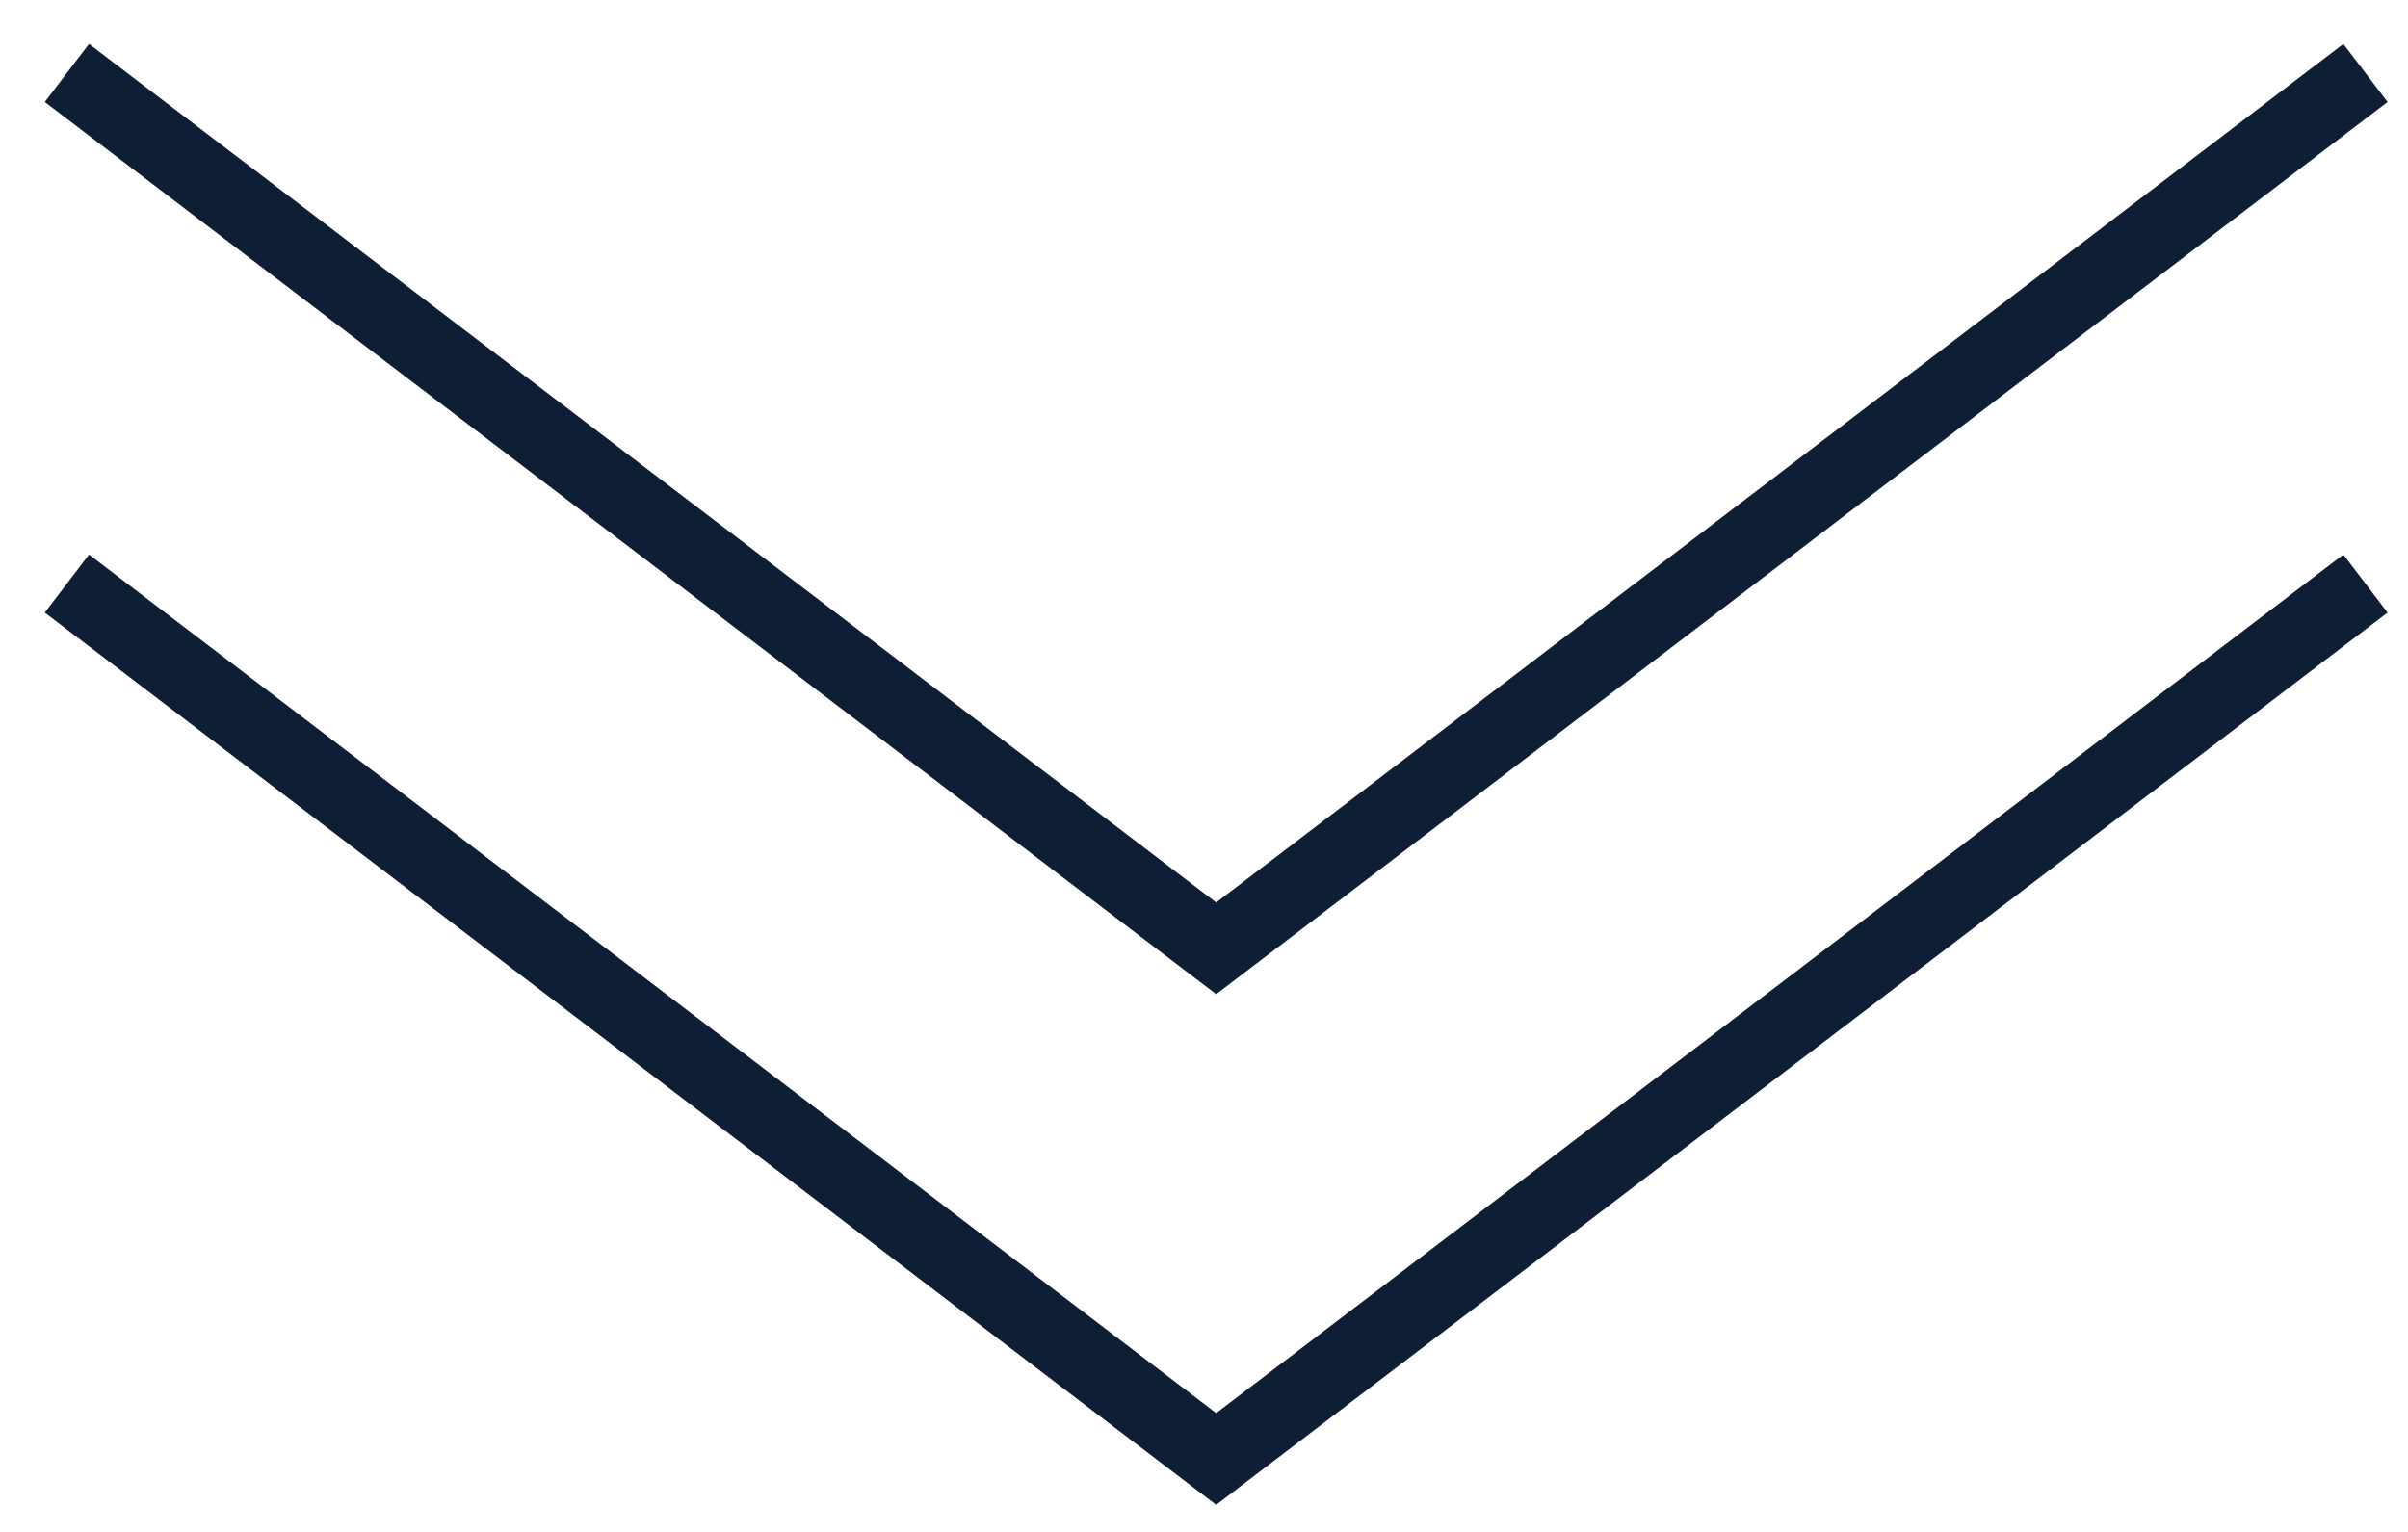
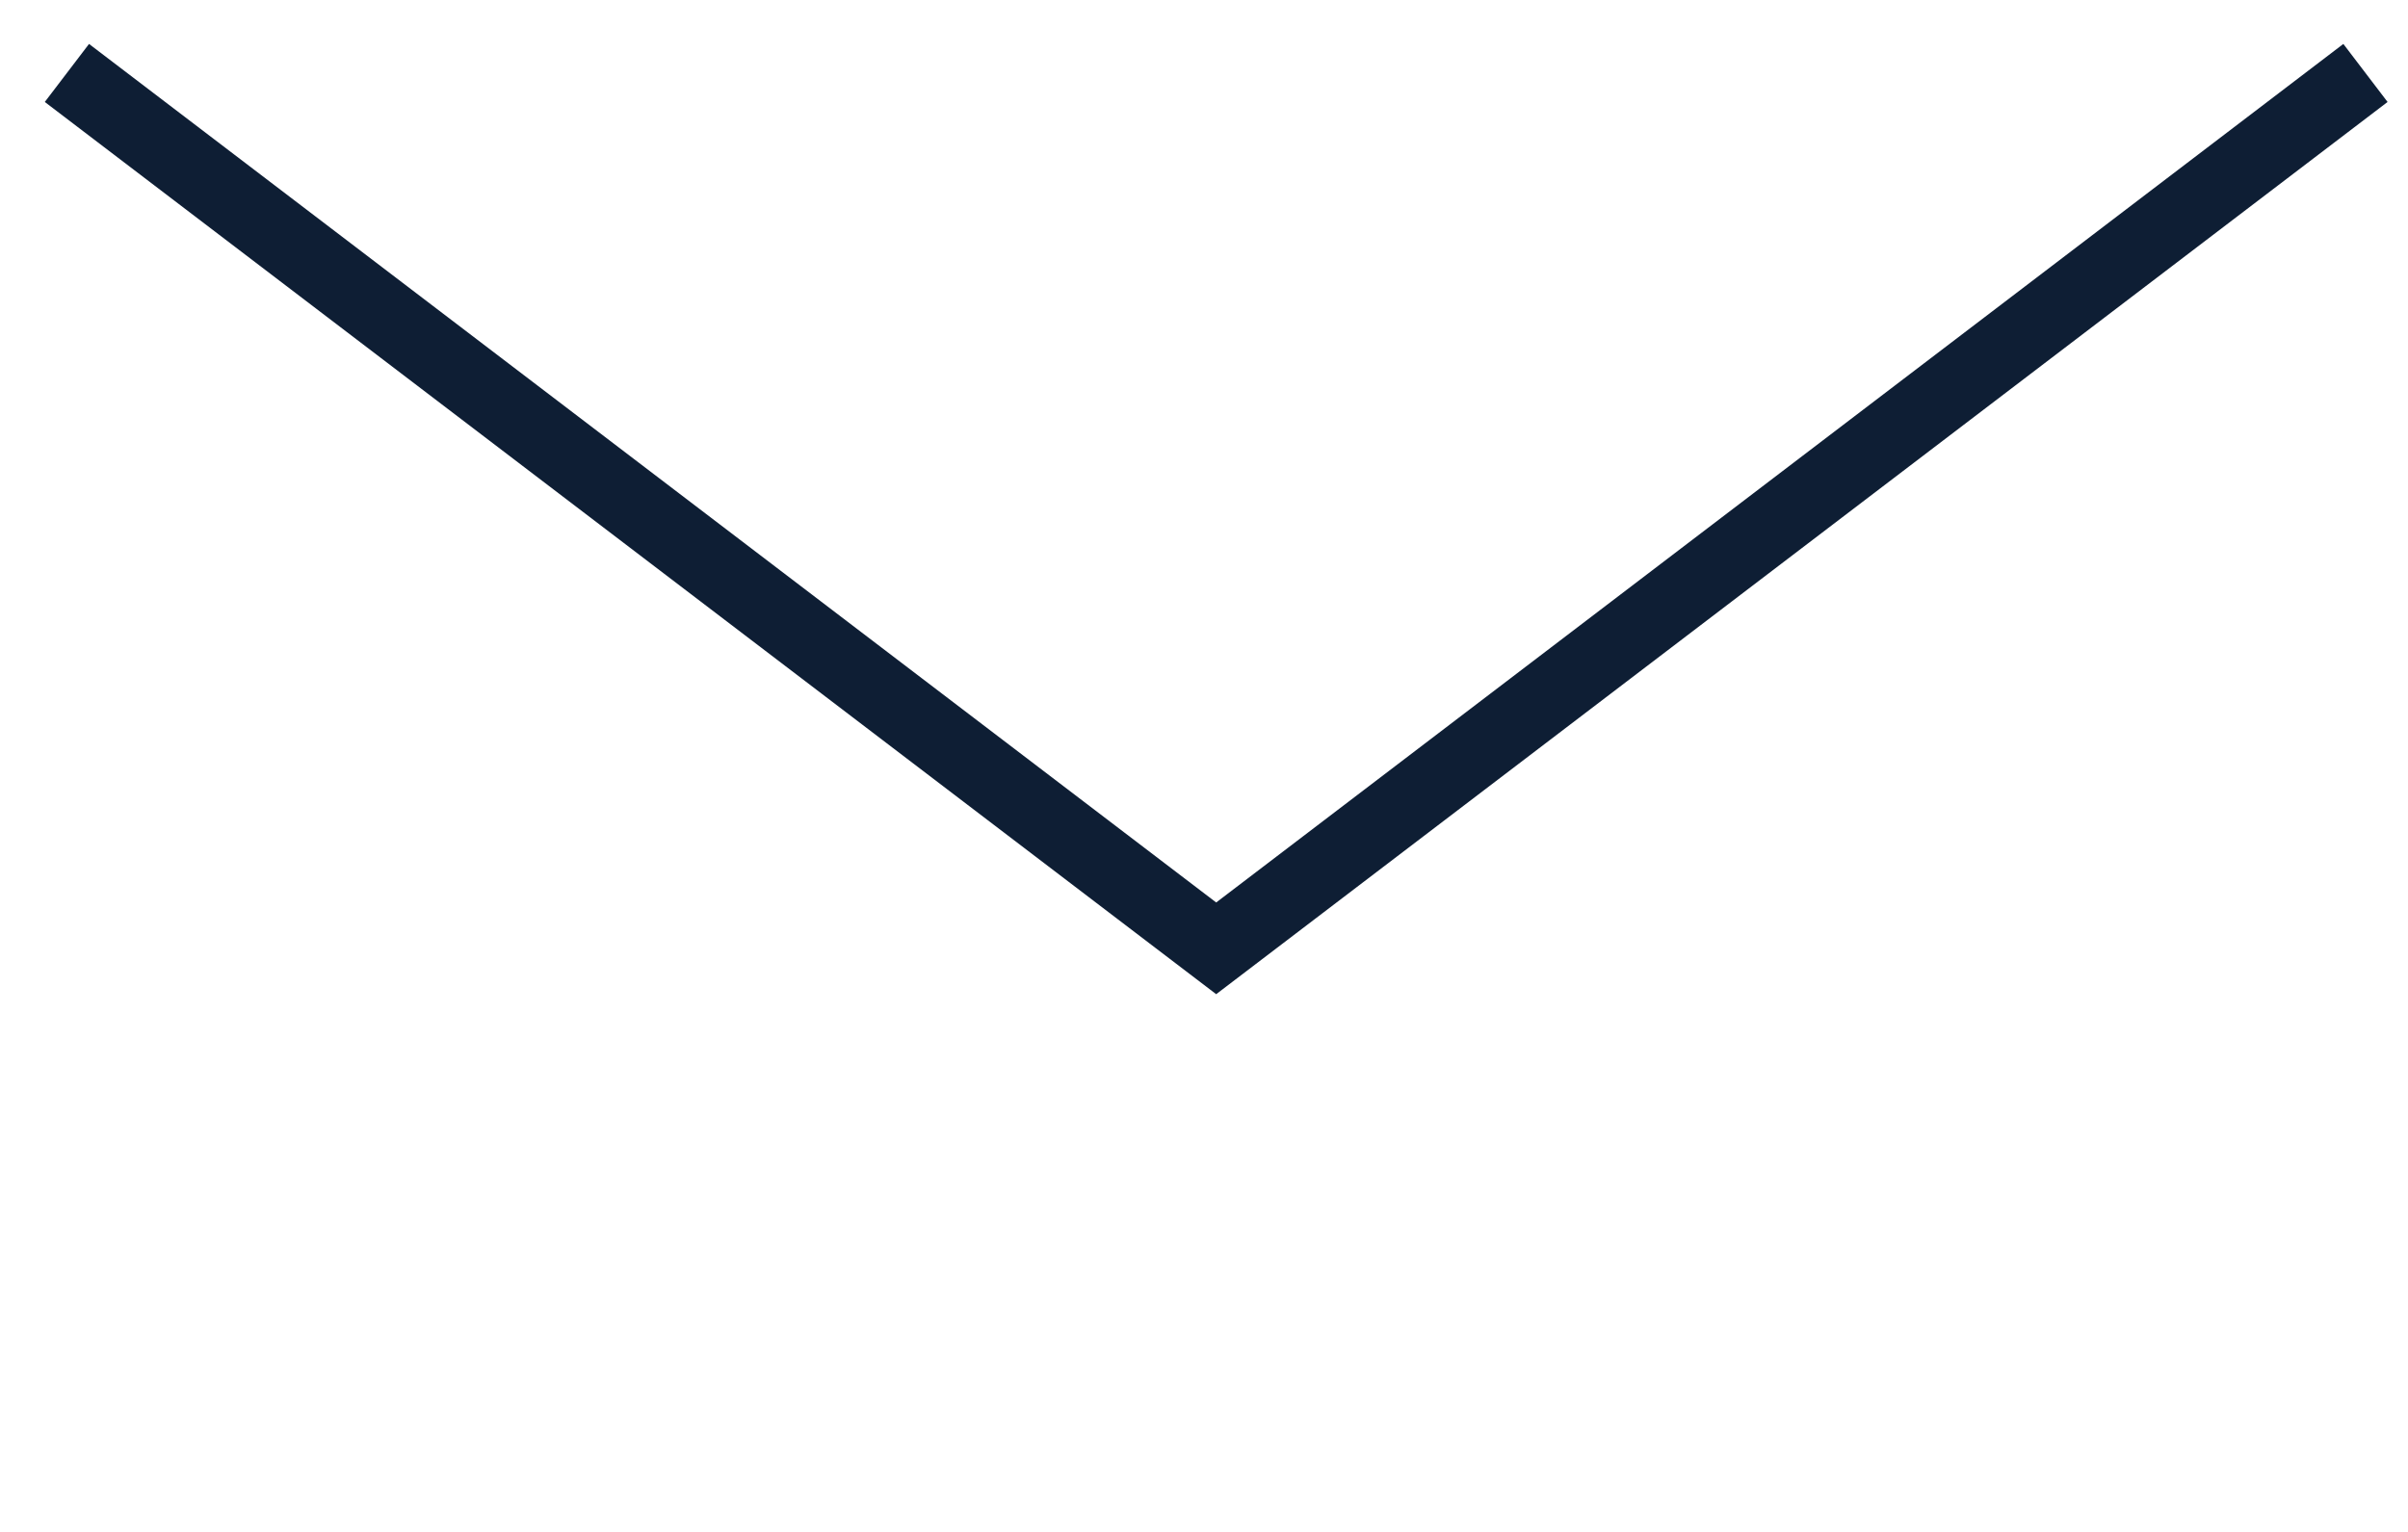
<svg xmlns="http://www.w3.org/2000/svg" width="33" height="21" viewBox="0 0 33 21" fill="none">
  <path d="M0.917 1L16.667 13L32.417 1" stroke="#0E1E34" />
-   <path d="M0.917 8L16.667 20L32.417 8" stroke="#0E1E34" />
</svg>